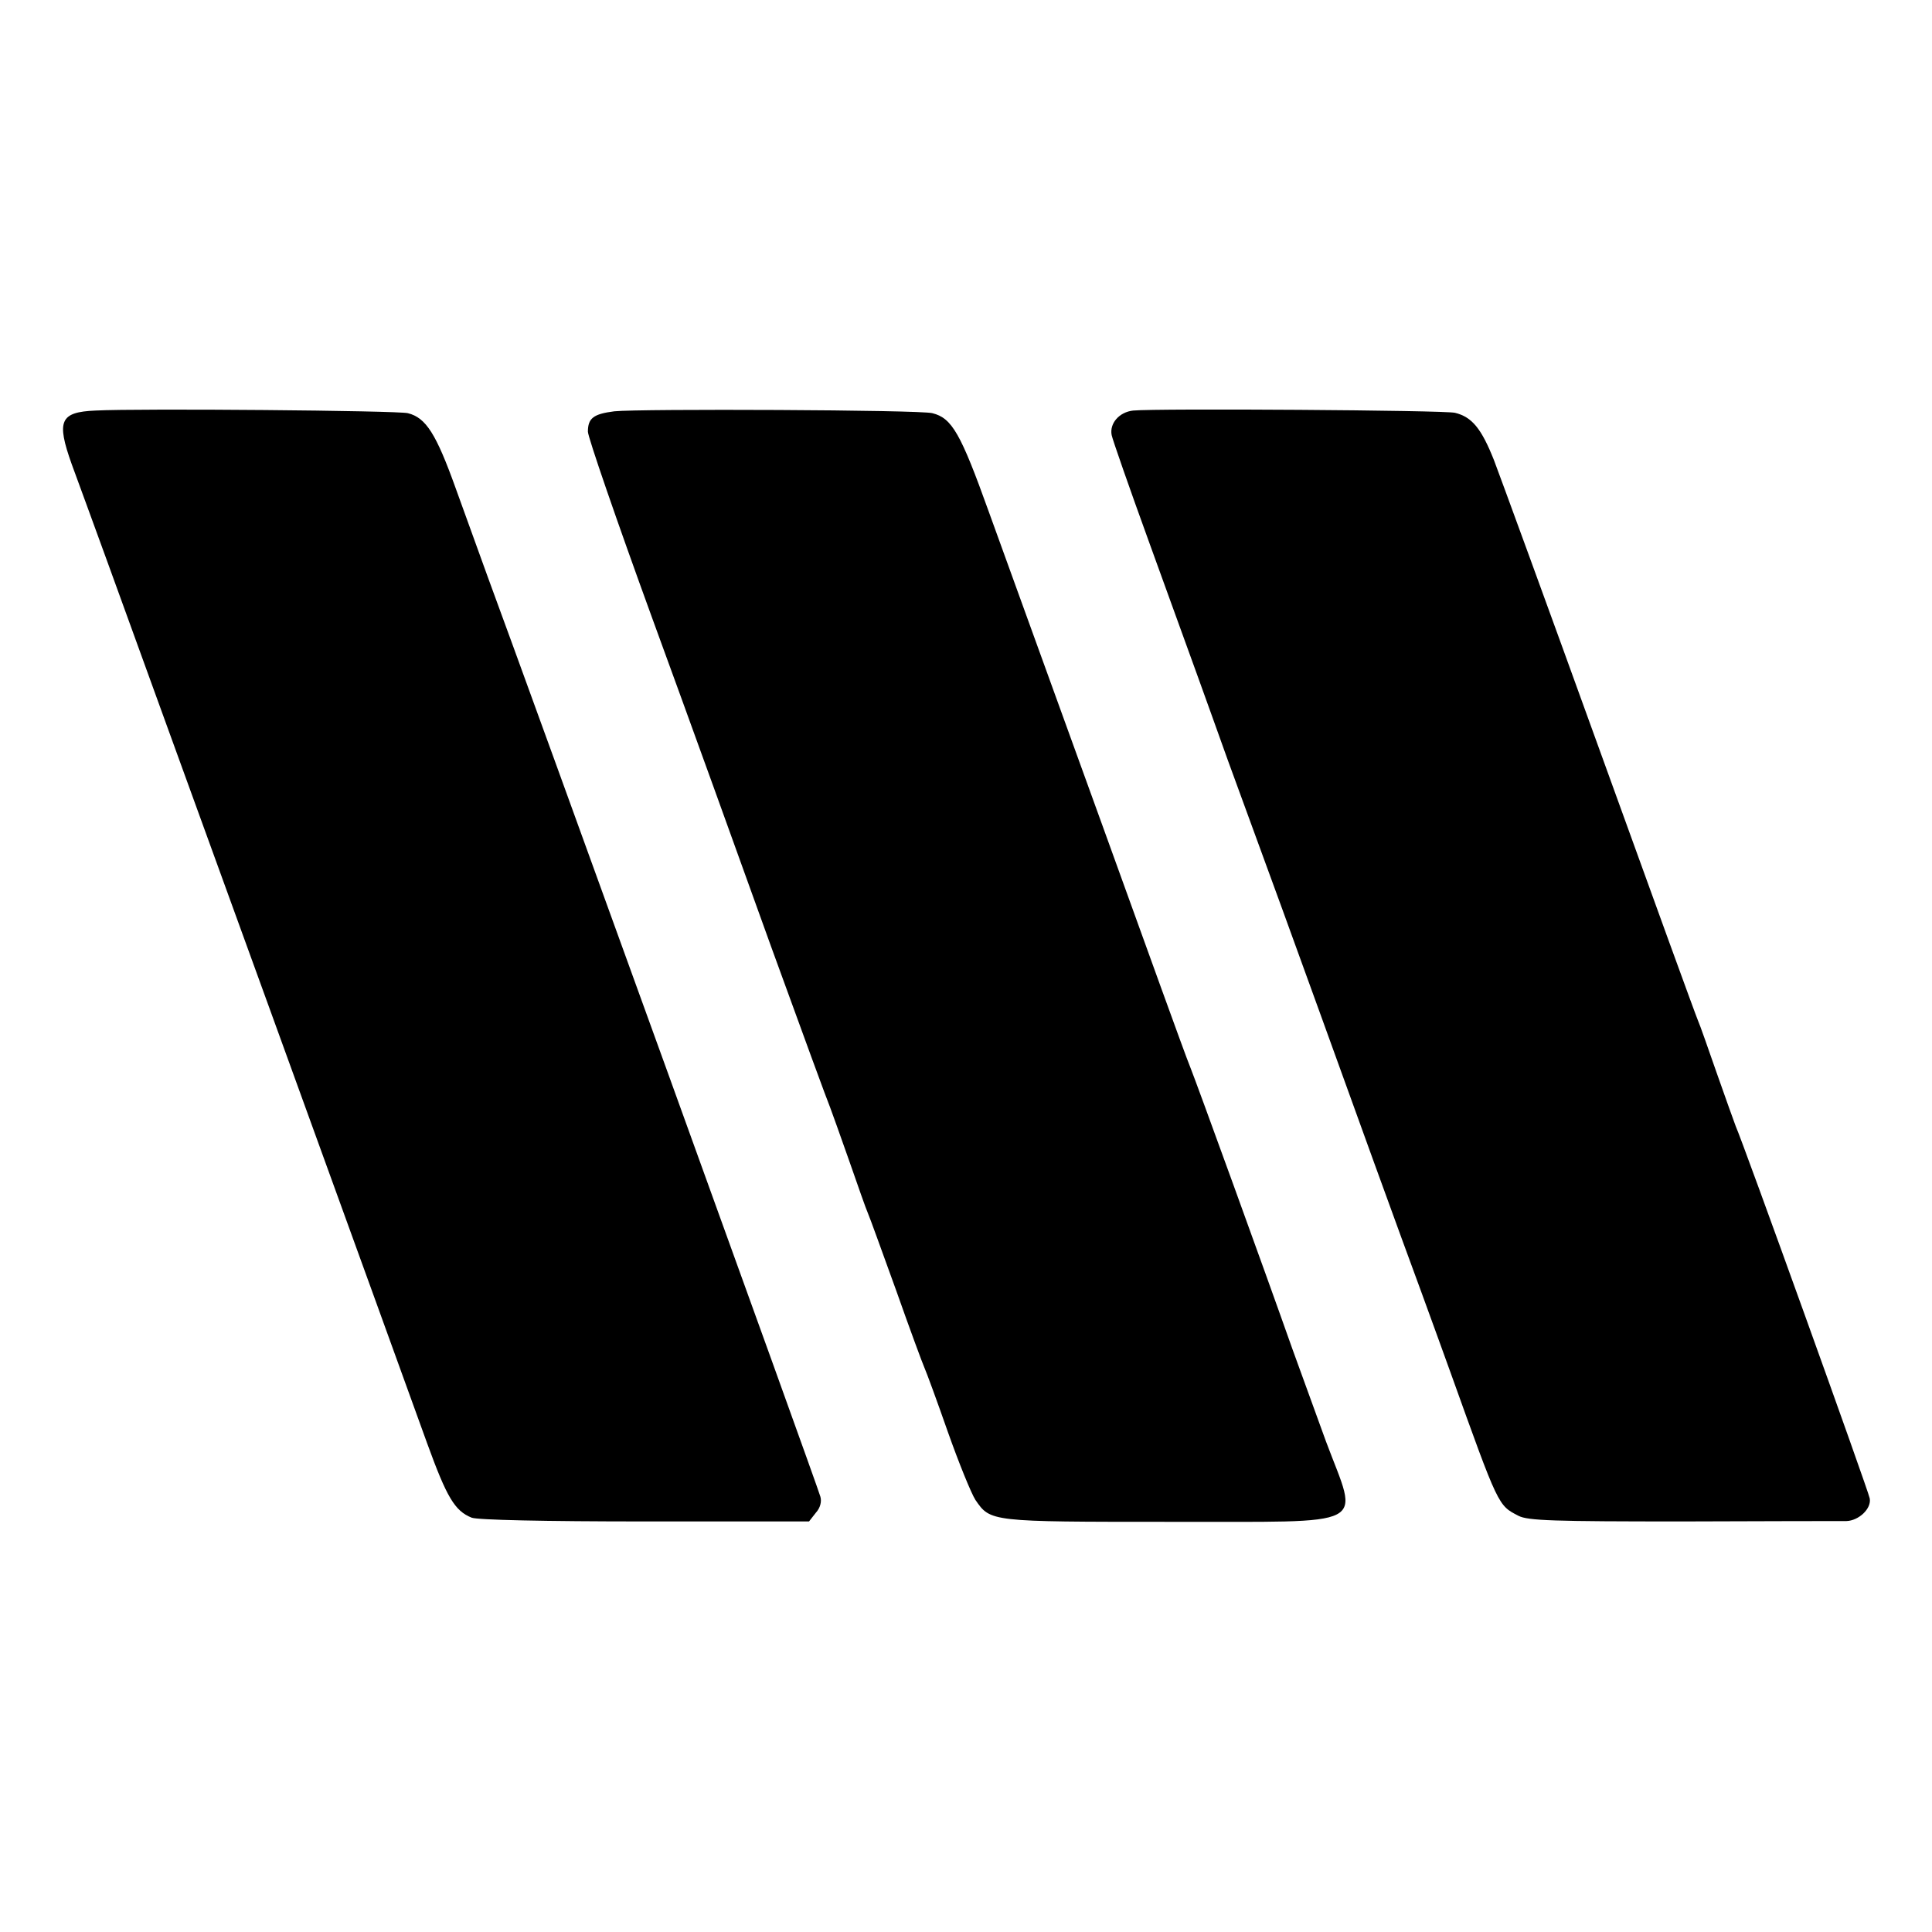
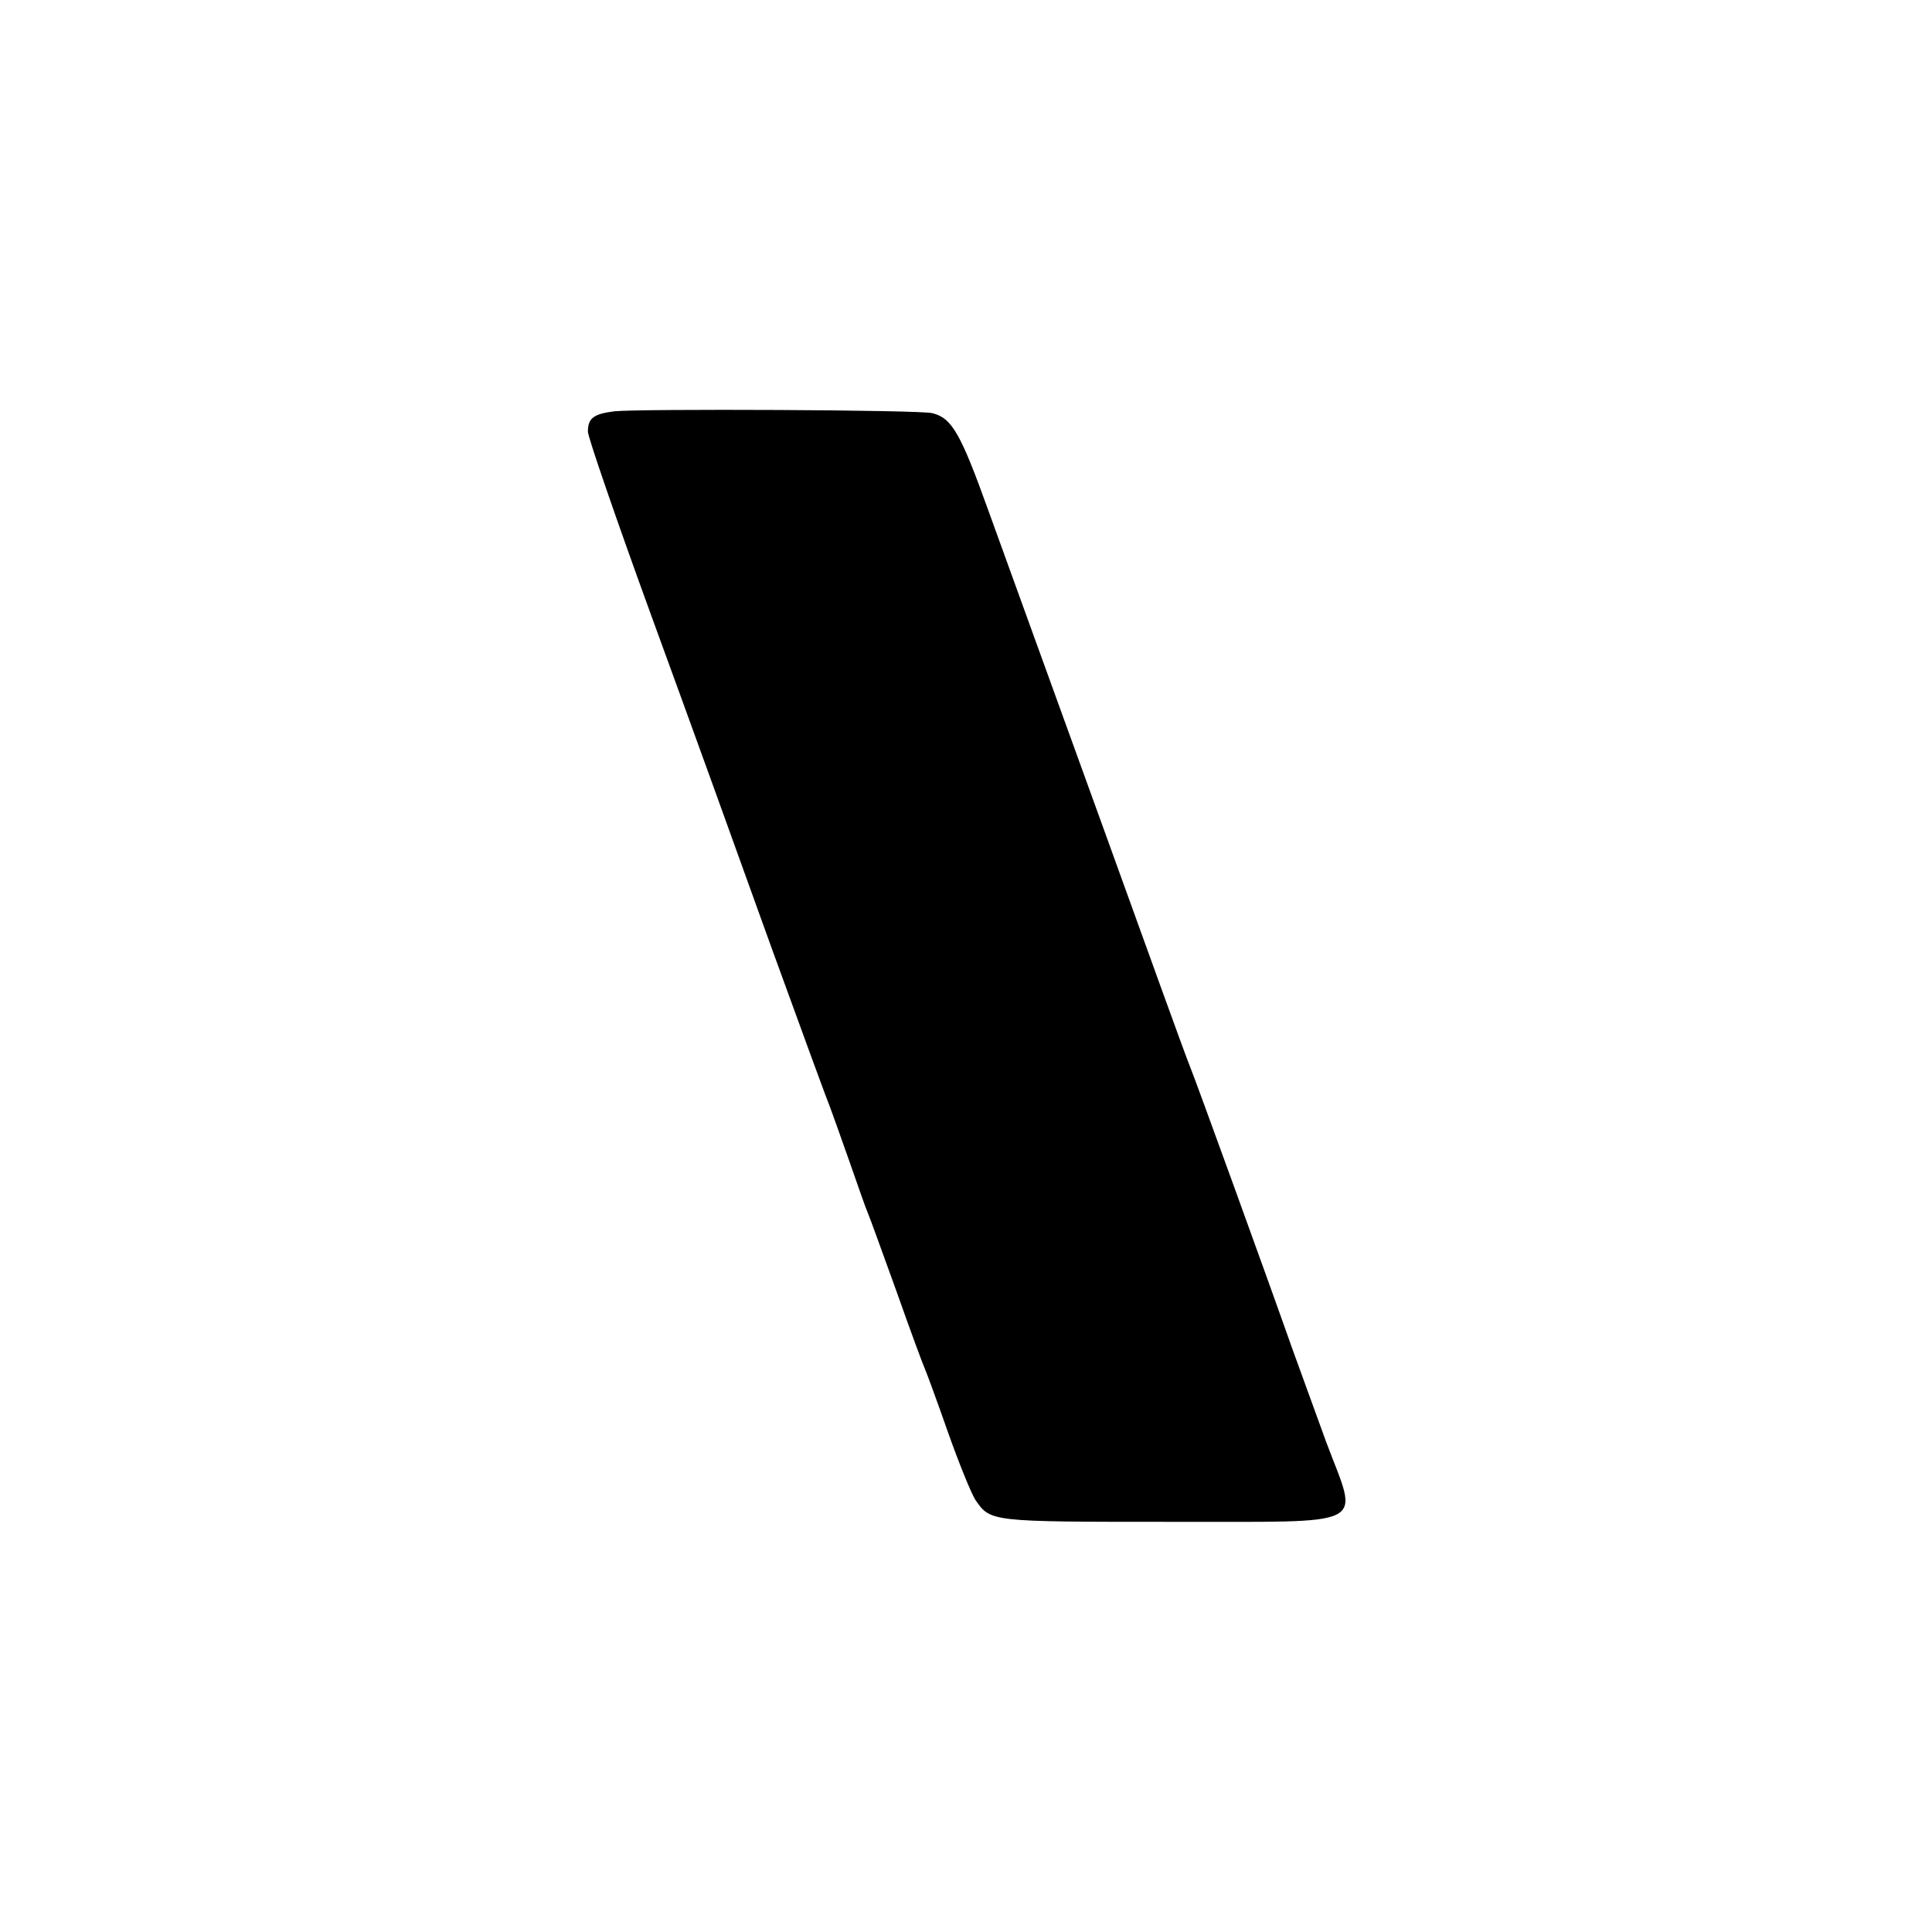
<svg xmlns="http://www.w3.org/2000/svg" version="1.0" width="512pt" height="512pt" viewBox="0 0 512 512" preserveAspectRatio="xMidYMid meet">
  <g transform="translate(0,512) scale(0.1,-0.1)" fill="#000000" stroke="none">
-     <path d="M253 4032 c-94 -4 -104 -27 -63 -142 15 -41 58 -158 95 -260 37 -102 231 -637 432 -1190 201 -553 387 -1068 415 -1145 52 -143 73 -179 118 -197 15 -6 192 -10 460 -10 l434 0 18 23 c12 13 16 30 12 43 -8 30 -777 2155 -881 2436 -19 52 -57 158 -85 235 -52 145 -79 188 -127 200 -26 7 -711 13 -828 7z" />
    <path d="M1628 4030 c-55 -7 -70 -18 -70 -54 0 -14 76 -235 170 -493 94 -257 236 -650 316 -873 81 -223 151 -414 156 -425 4 -11 27 -74 50 -140 23 -66 45 -129 50 -140 5 -11 38 -103 75 -205 36 -102 70 -194 75 -205 5 -11 33 -87 62 -170 29 -82 62 -163 73 -180 40 -58 38 -58 514 -58 542 1 502 -20 415 213 -25 69 -65 179 -89 245 -73 207 -255 708 -270 745 -8 19 -43 116 -79 215 -55 153 -239 661 -351 970 -18 50 -65 180 -105 290 -74 206 -97 247 -149 260 -31 9 -776 12 -843 5z" />
-     <path d="M3003 4032 c-37 -4 -63 -34 -57 -65 2 -11 47 -140 100 -286 53 -146 111 -306 129 -356 18 -49 53 -148 79 -220 94 -256 209 -572 246 -675 76 -211 213 -589 267 -735 30 -82 65 -179 78 -215 127 -354 125 -349 179 -377 25 -13 93 -15 435 -15 223 1 418 1 434 1 33 1 67 33 62 60 -3 19 -337 947 -355 986 -4 11 -27 74 -50 140 -23 66 -45 129 -50 140 -5 11 -122 333 -260 715 -138 382 -265 729 -281 771 -33 83 -58 114 -103 125 -27 7 -789 12 -853 6z" />
  </g>
</svg>